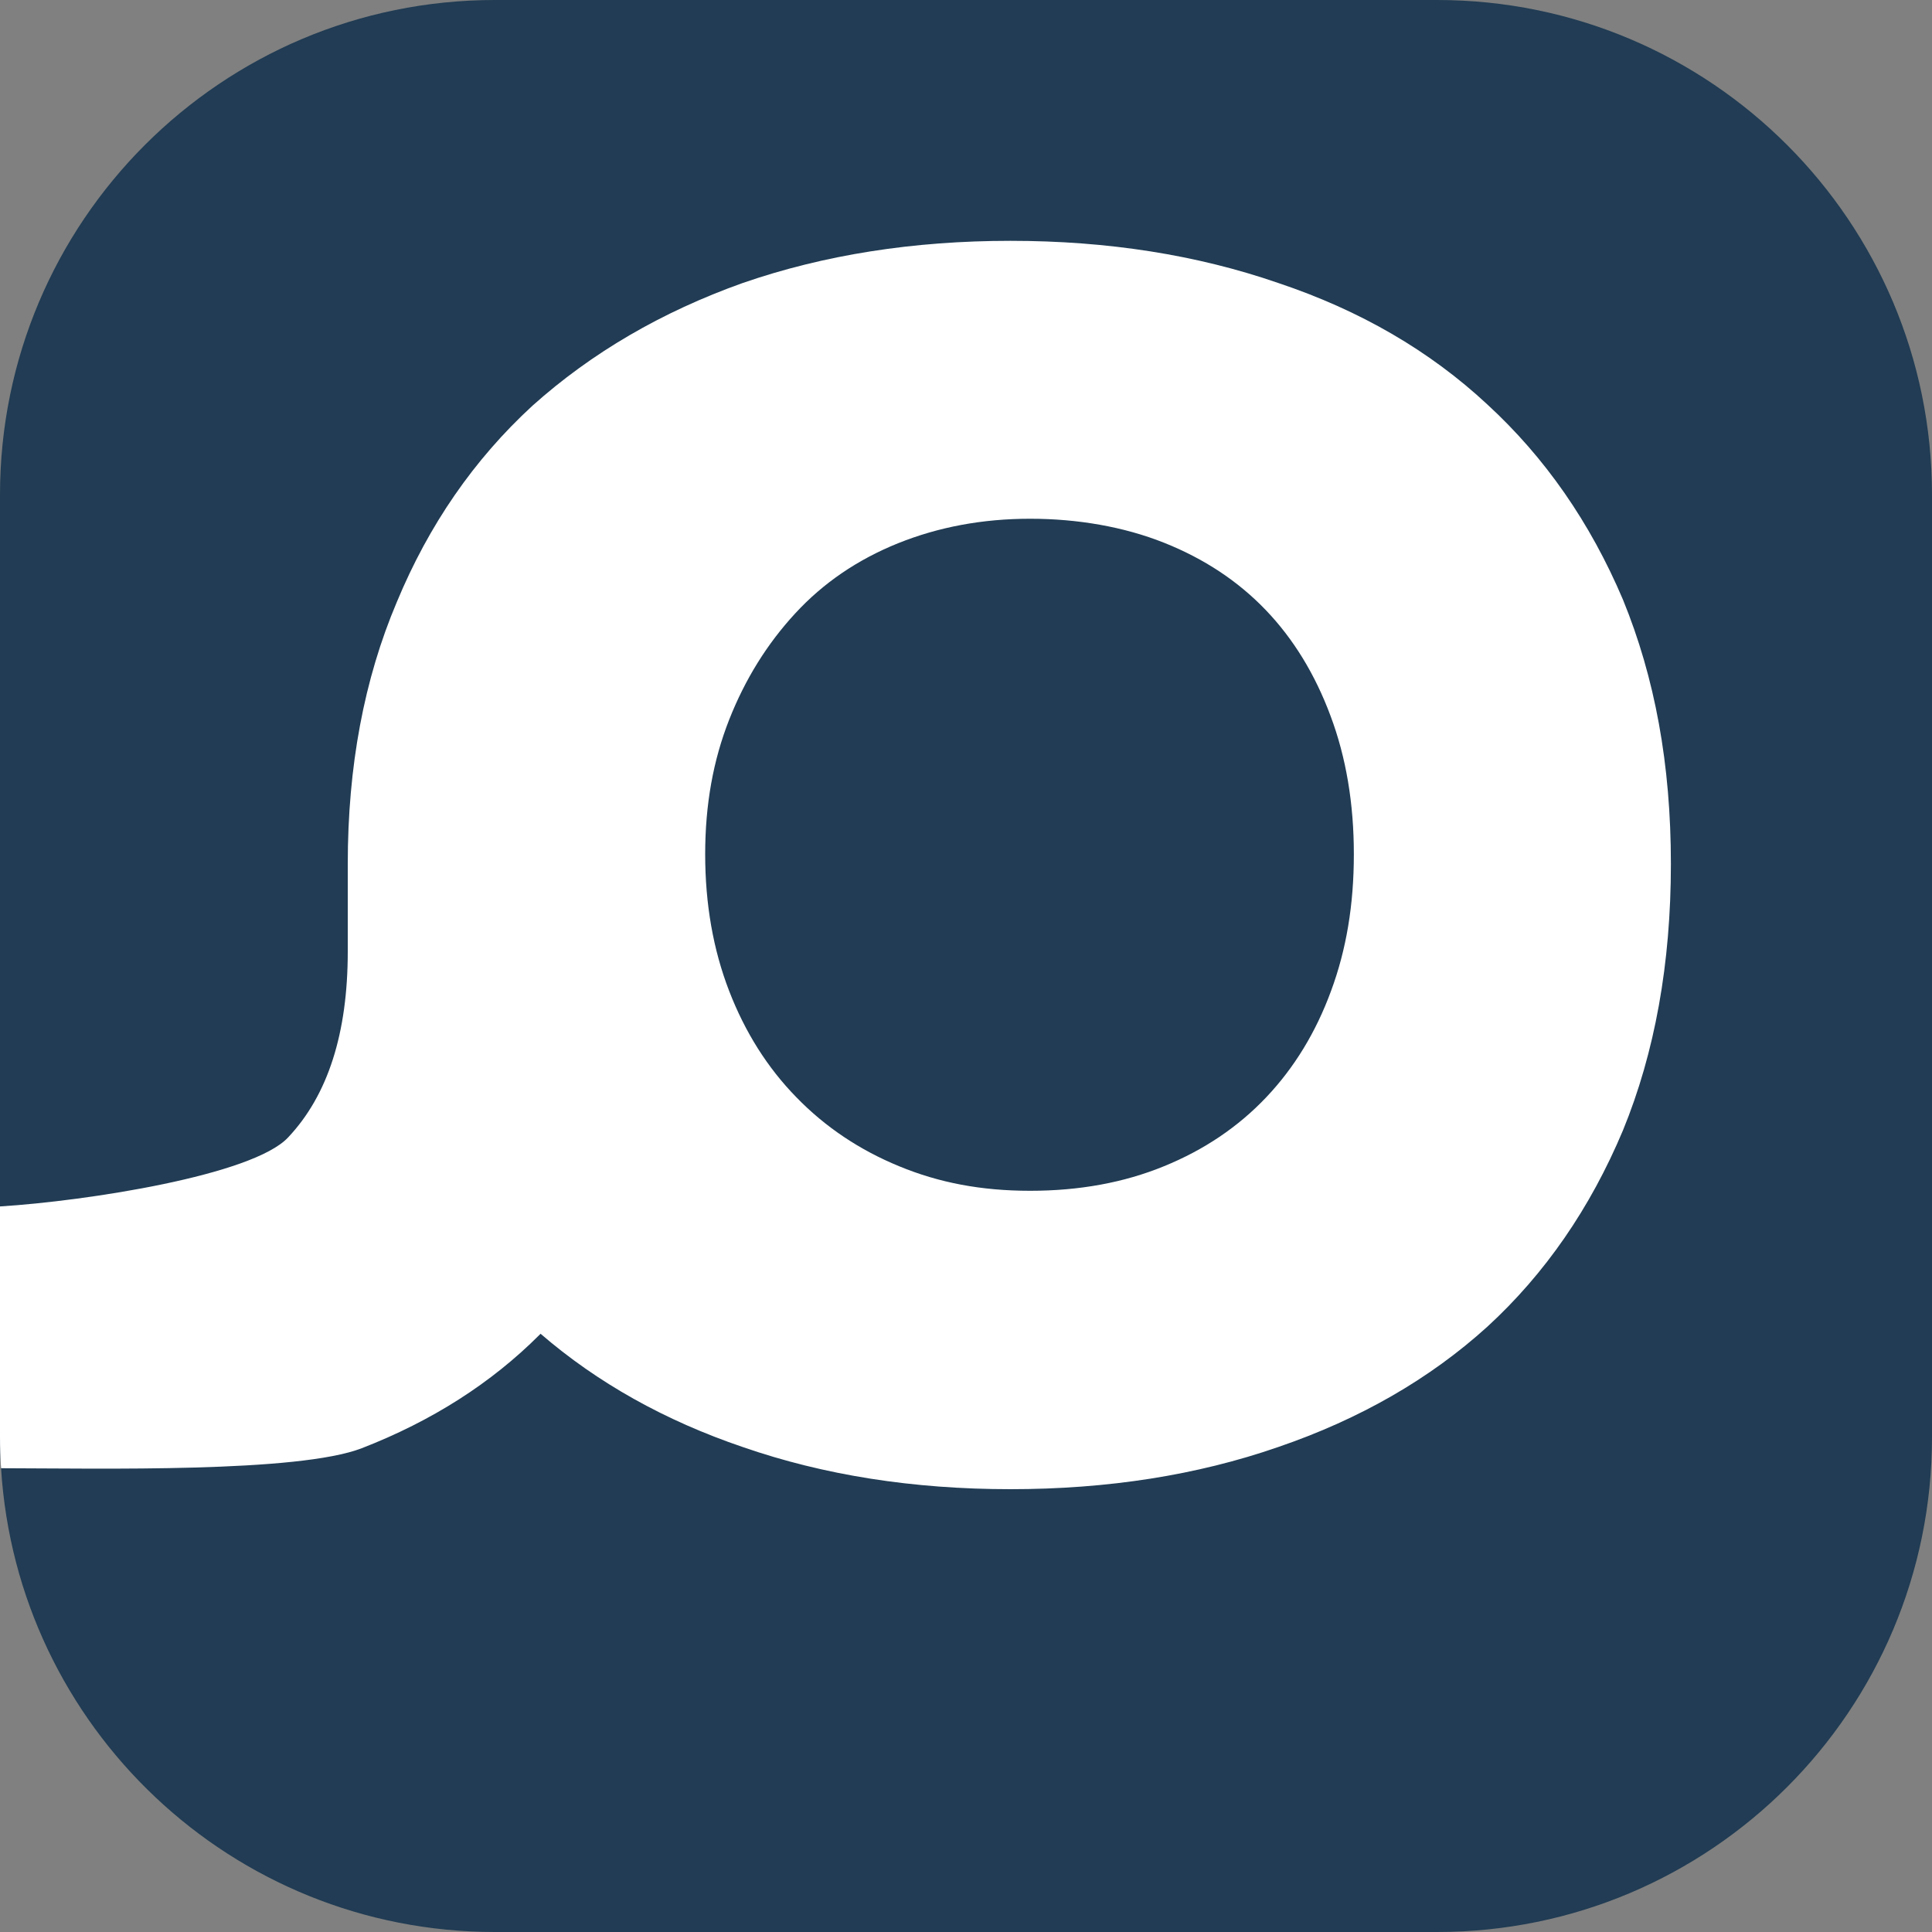
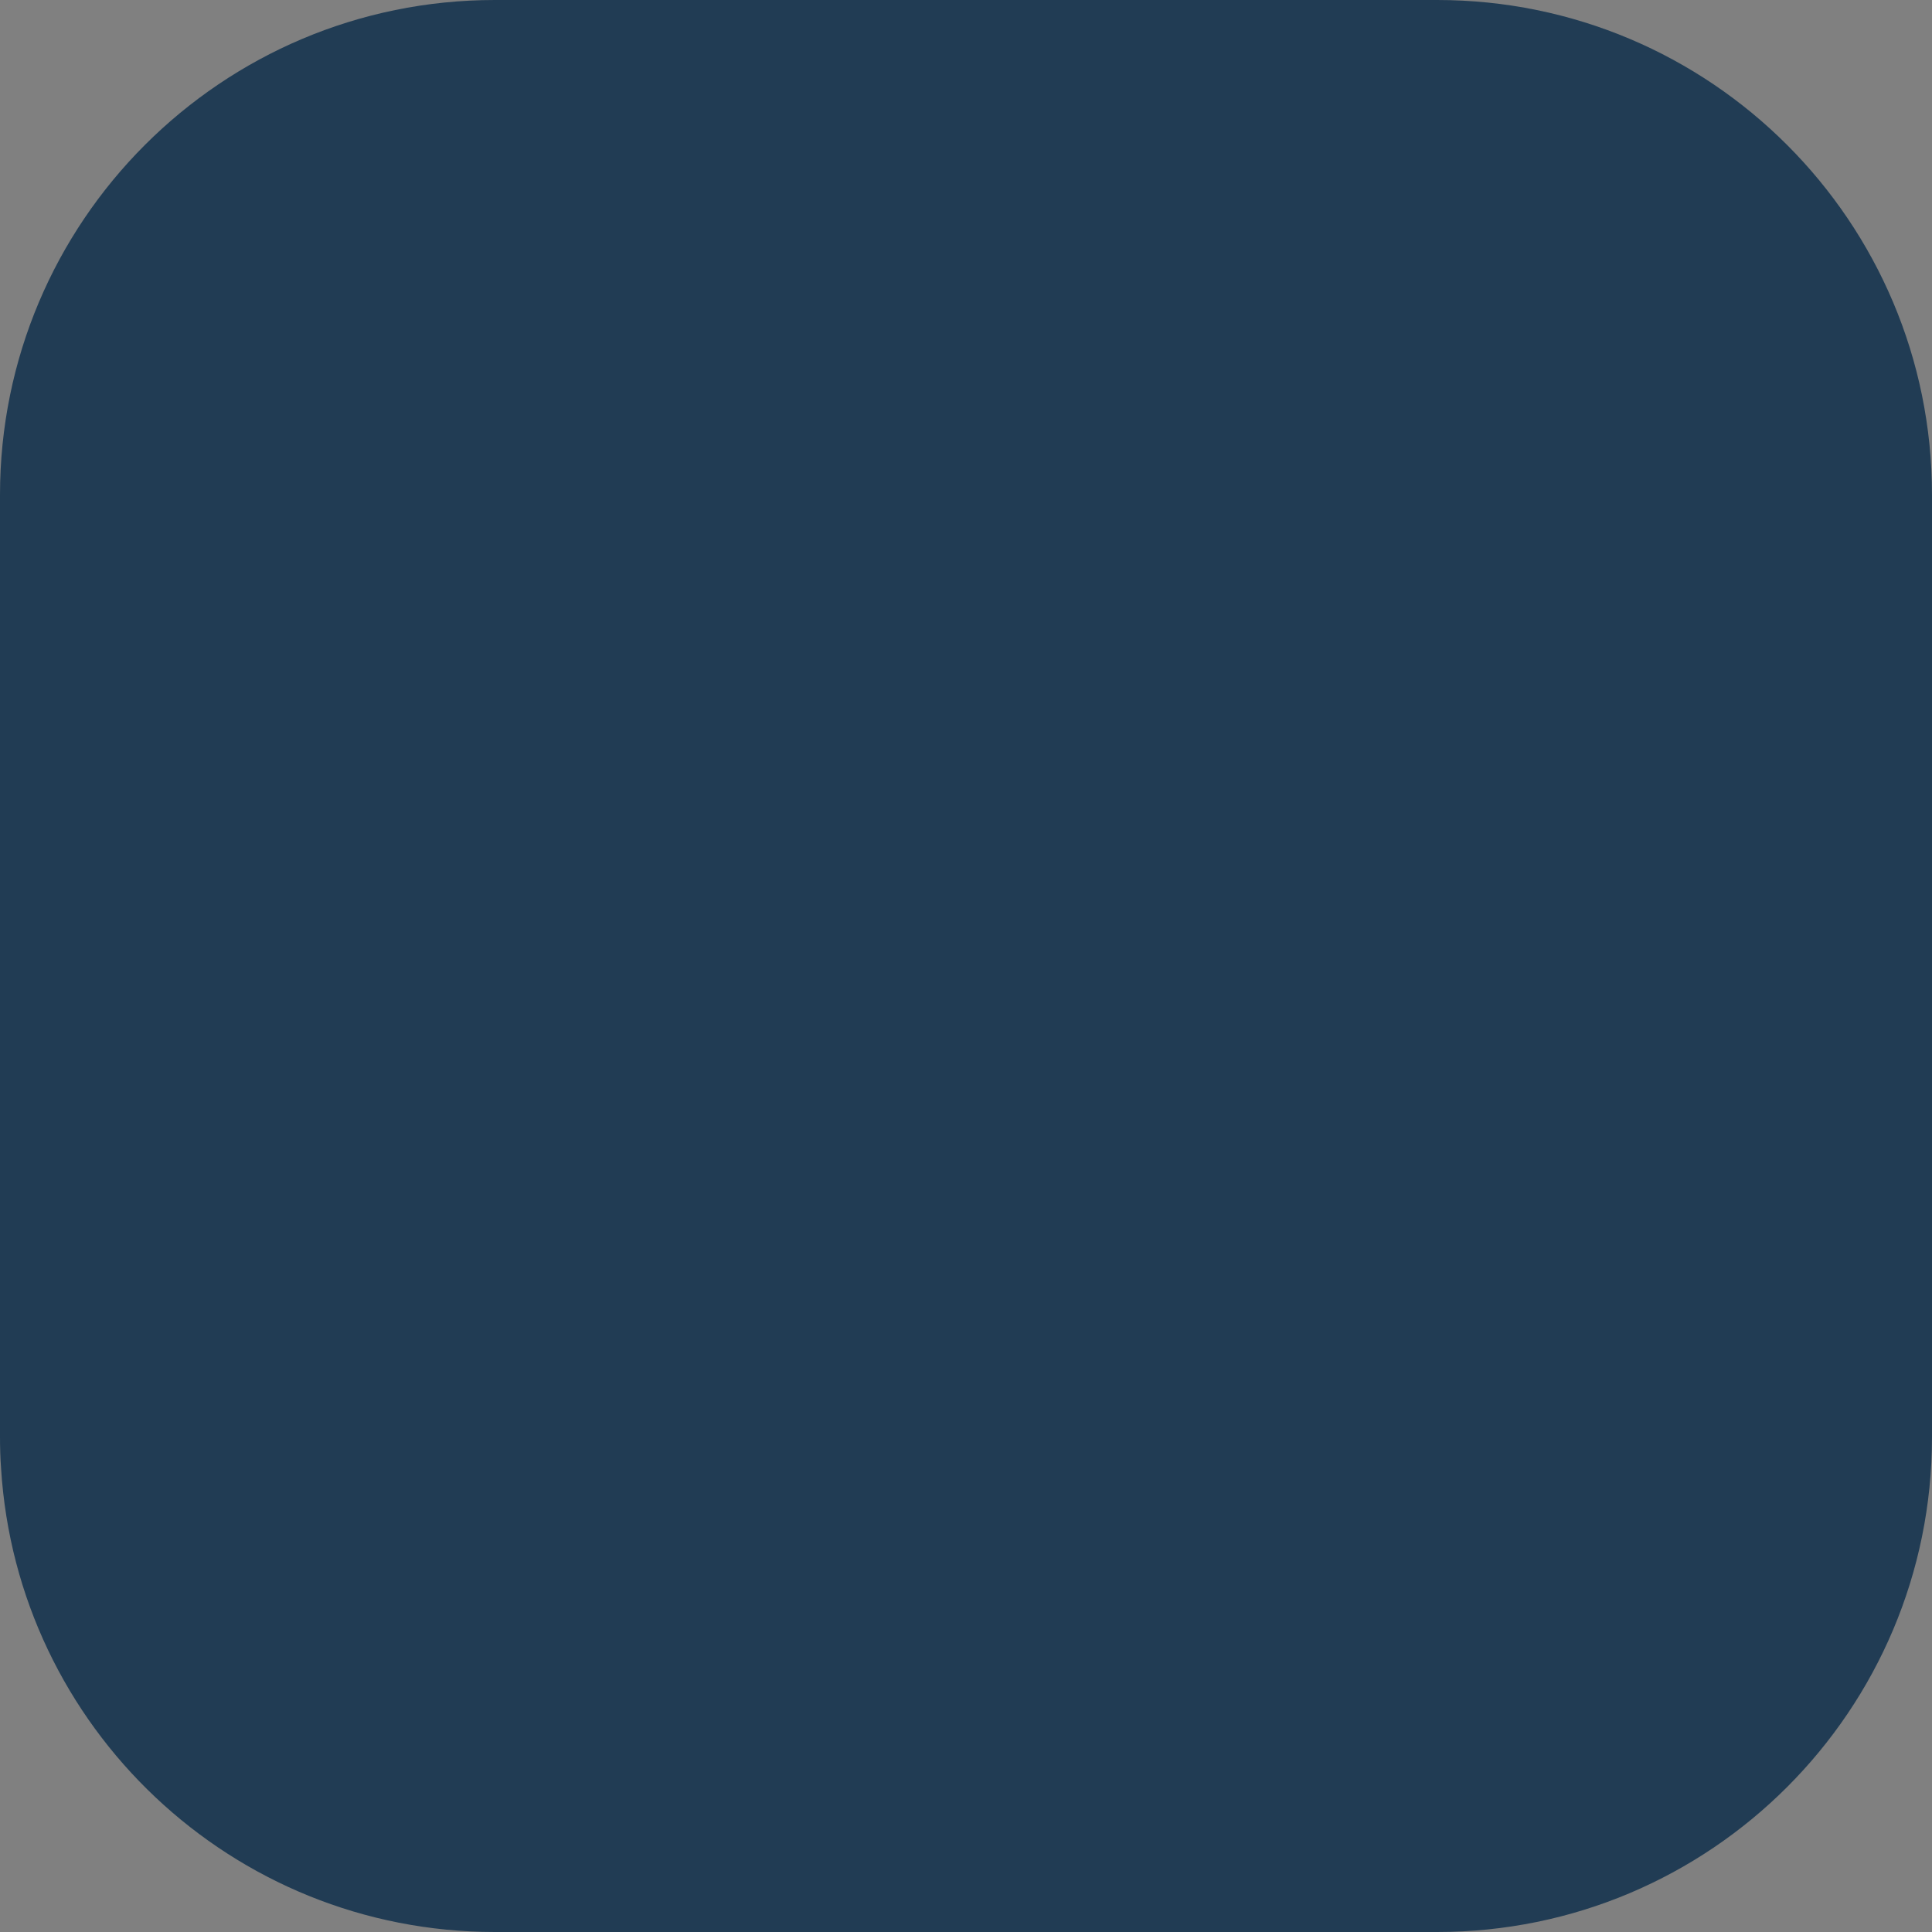
<svg xmlns="http://www.w3.org/2000/svg" id="Layer_2" data-name="Layer 2" viewBox="0 0 200 200">
  <rect x="0" y="0" width="200" height="200" fill="#808080" stroke="none" />
  <defs>
    <style>
      .cls-1 {
        fill: #fff;
      }

      .cls-2 {
        fill: #213c54;
      }
    </style>
  </defs>
  <g id="Thumb">
    <path class="cls-2" d="m200,51.23v97.54c0,28.3-22.93,51.23-51.23,51.23H51.23C24.01,200,1.76,178.79.11,151.99c-.08-1.06-.11-2.14-.11-3.22V51.23C0,22.93,22.93,0,51.23,0h97.54c28.3,0,51.23,22.93,51.23,51.23Z" />
-     <path class="cls-1" d="m168.01,62.08c-3.39-7.99-8.07-14.72-14.04-20.21-5.97-5.56-13.19-9.75-21.66-12.58-8.39-2.9-17.62-4.36-27.71-4.36s-19.31,1.46-27.7,4.36c-8.39,2.99-15.65,7.22-21.78,12.71-6.05,5.56-10.73,12.34-14.04,20.32-3.39,7.99-5.08,17.02-5.08,27.11v9.07c0,8.47-2.06,14.88-6.17,19.24-3.65,3.93-20.88,6.59-29.83,7.15v23.88c0,1.08.03,2.16.11,3.22,10.34.02,30.73.48,37.34-2.07,7.26-2.82,13.39-6.73,18.39-11.73l.12-.12c5.89,5.08,12.87,8.99,20.94,11.73,8.39,2.91,17.62,4.36,27.7,4.36s19.32-1.45,27.71-4.36c8.47-2.9,15.69-7.05,21.66-12.46,5.97-5.48,10.65-12.26,14.04-20.33,3.3-8.06,4.96-17.26,4.96-27.58s-1.66-19.28-4.96-27.35Zm-30.22,40.5c-1.57,4.28-3.81,7.95-6.71,11.01-2.91,3.07-6.44,5.45-10.59,7.14-4.15,1.7-8.77,2.54-13.85,2.54s-9.44-.84-13.56-2.54c-4.11-1.69-7.66-4.07-10.64-7.14-2.99-3.06-5.31-6.73-6.96-11.01-1.65-4.27-2.48-8.99-2.48-14.15s.83-9.72,2.48-13.92c1.65-4.19,3.93-7.86,6.84-11.01,2.9-3.15,6.45-5.57,10.64-7.26,4.2-1.69,8.76-2.54,13.68-2.54s9.7.83,13.85,2.48c4.15,1.65,7.66,3.97,10.53,6.96,2.86,2.98,5.1,6.63,6.71,10.95,1.62,4.31,2.42,9.09,2.42,14.34s-.78,9.88-2.36,14.15Z" />
  </g>
</svg>